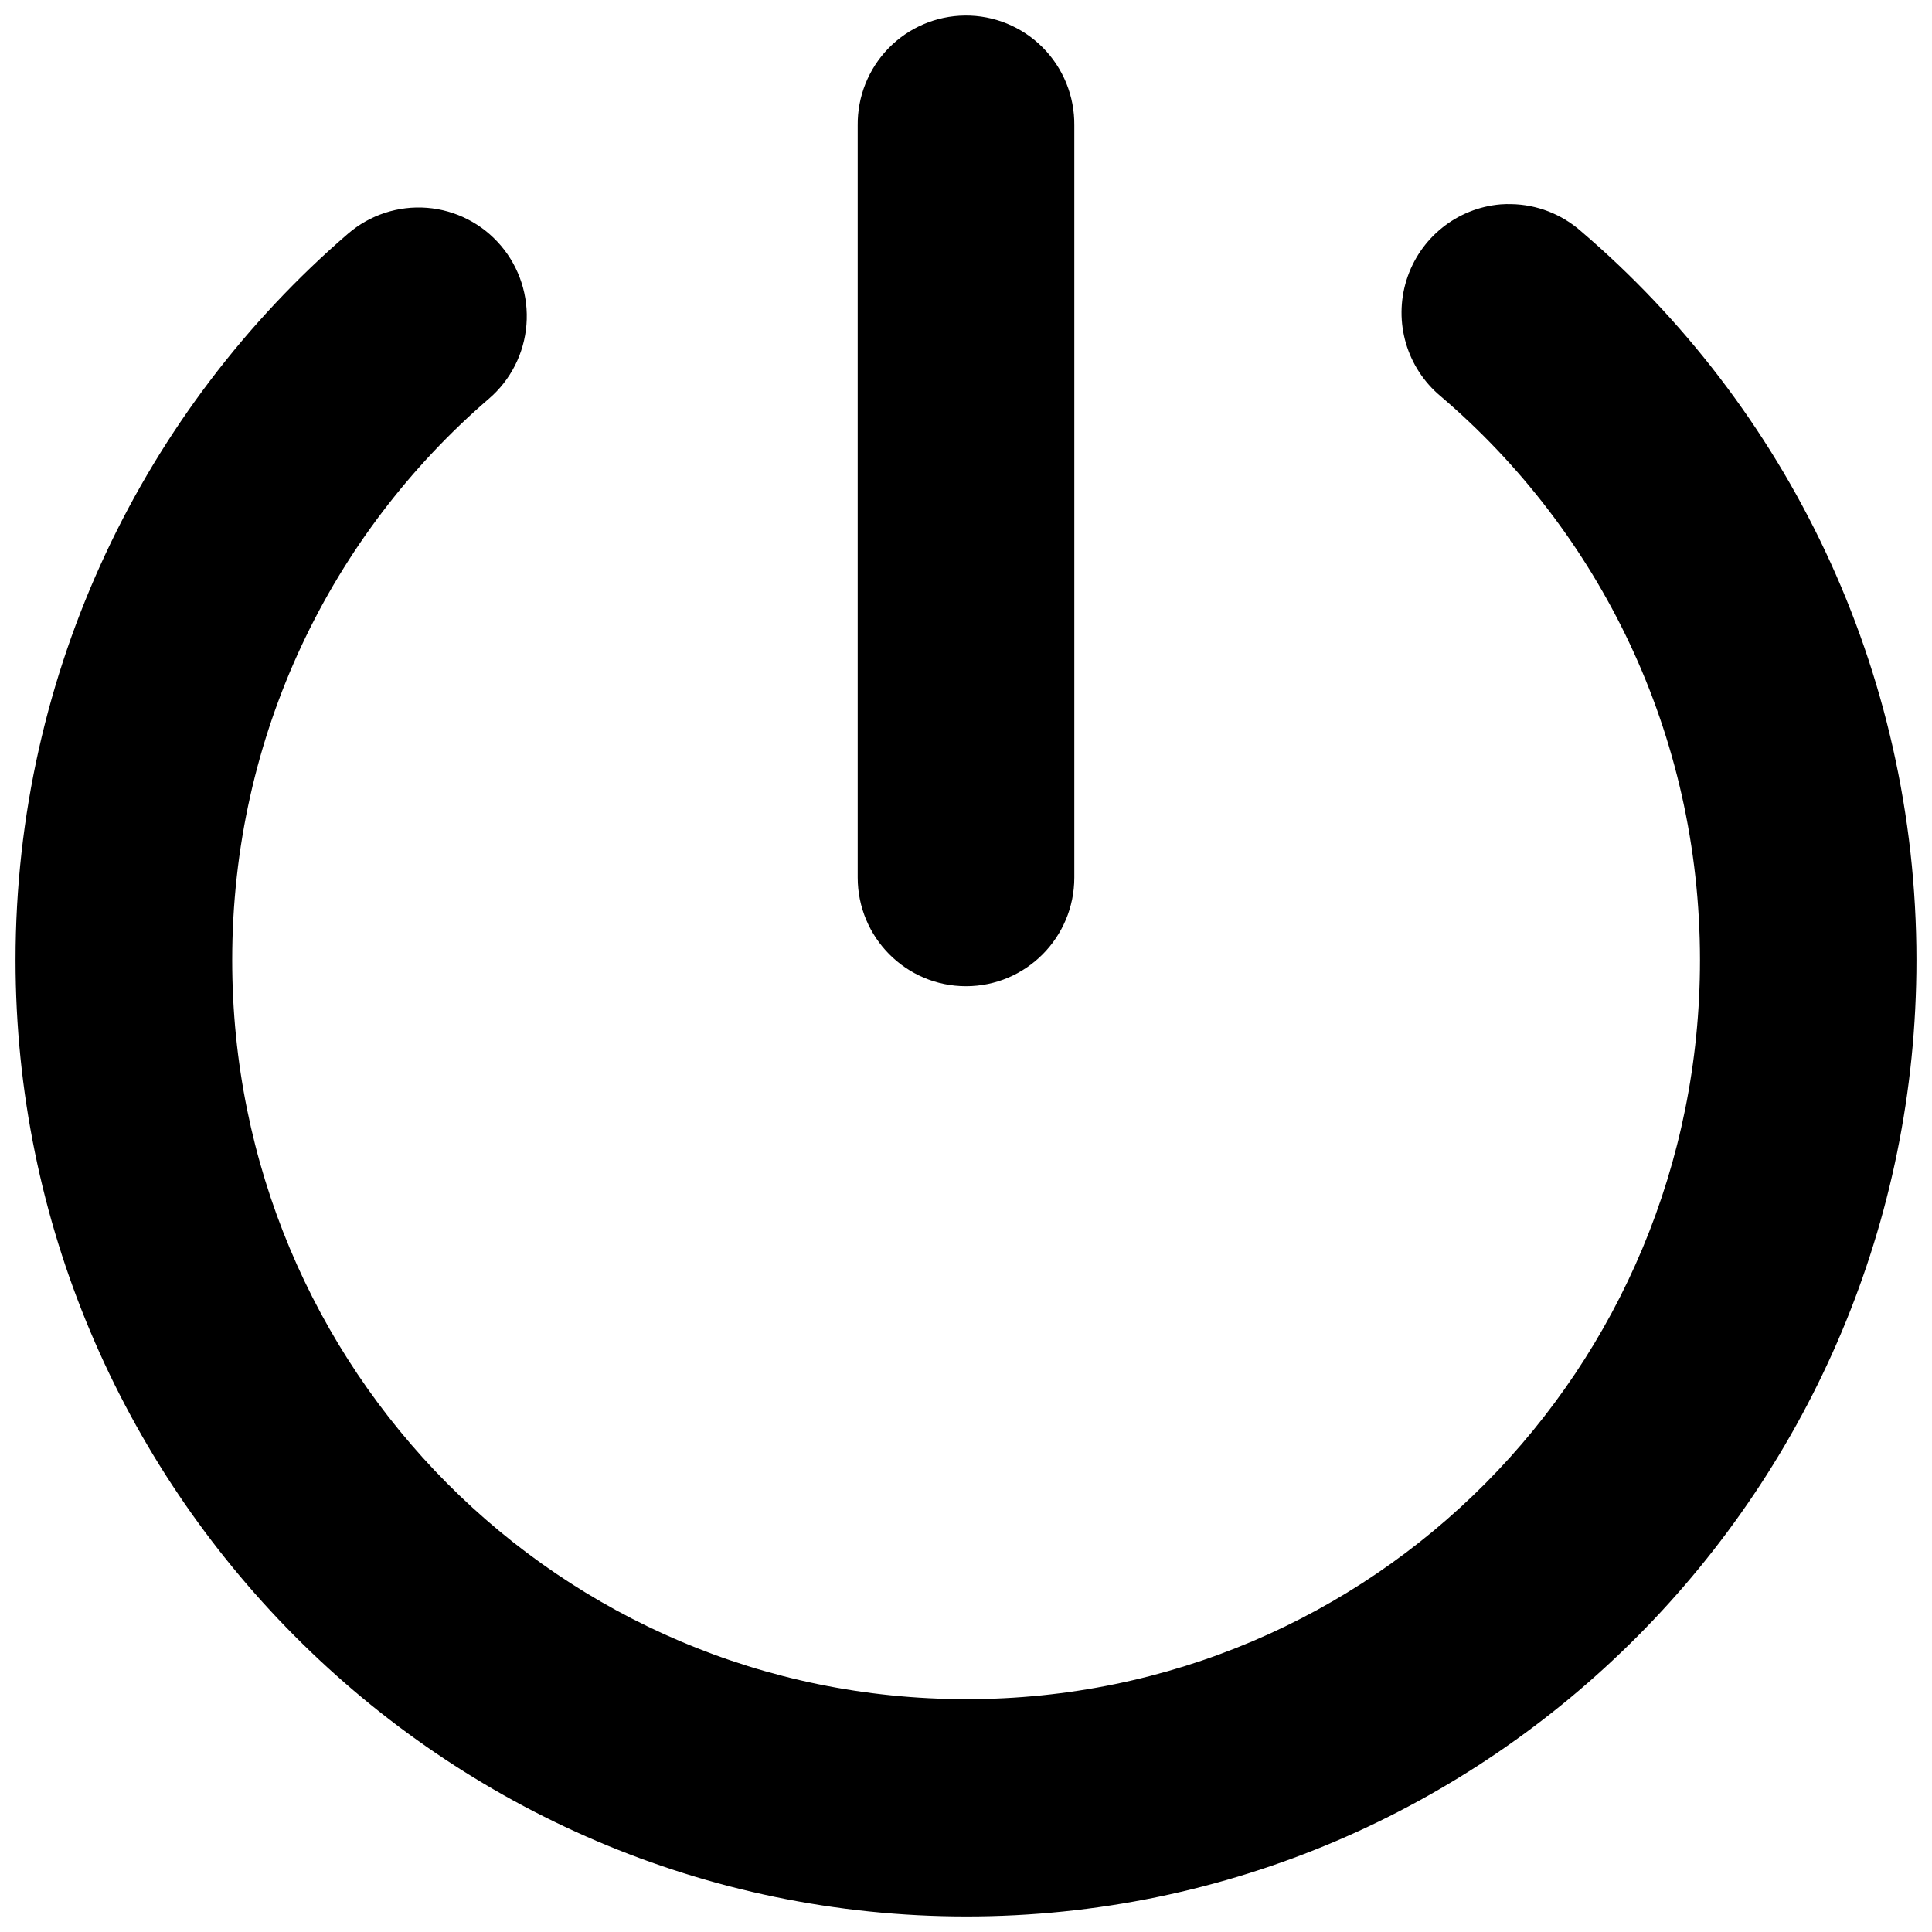
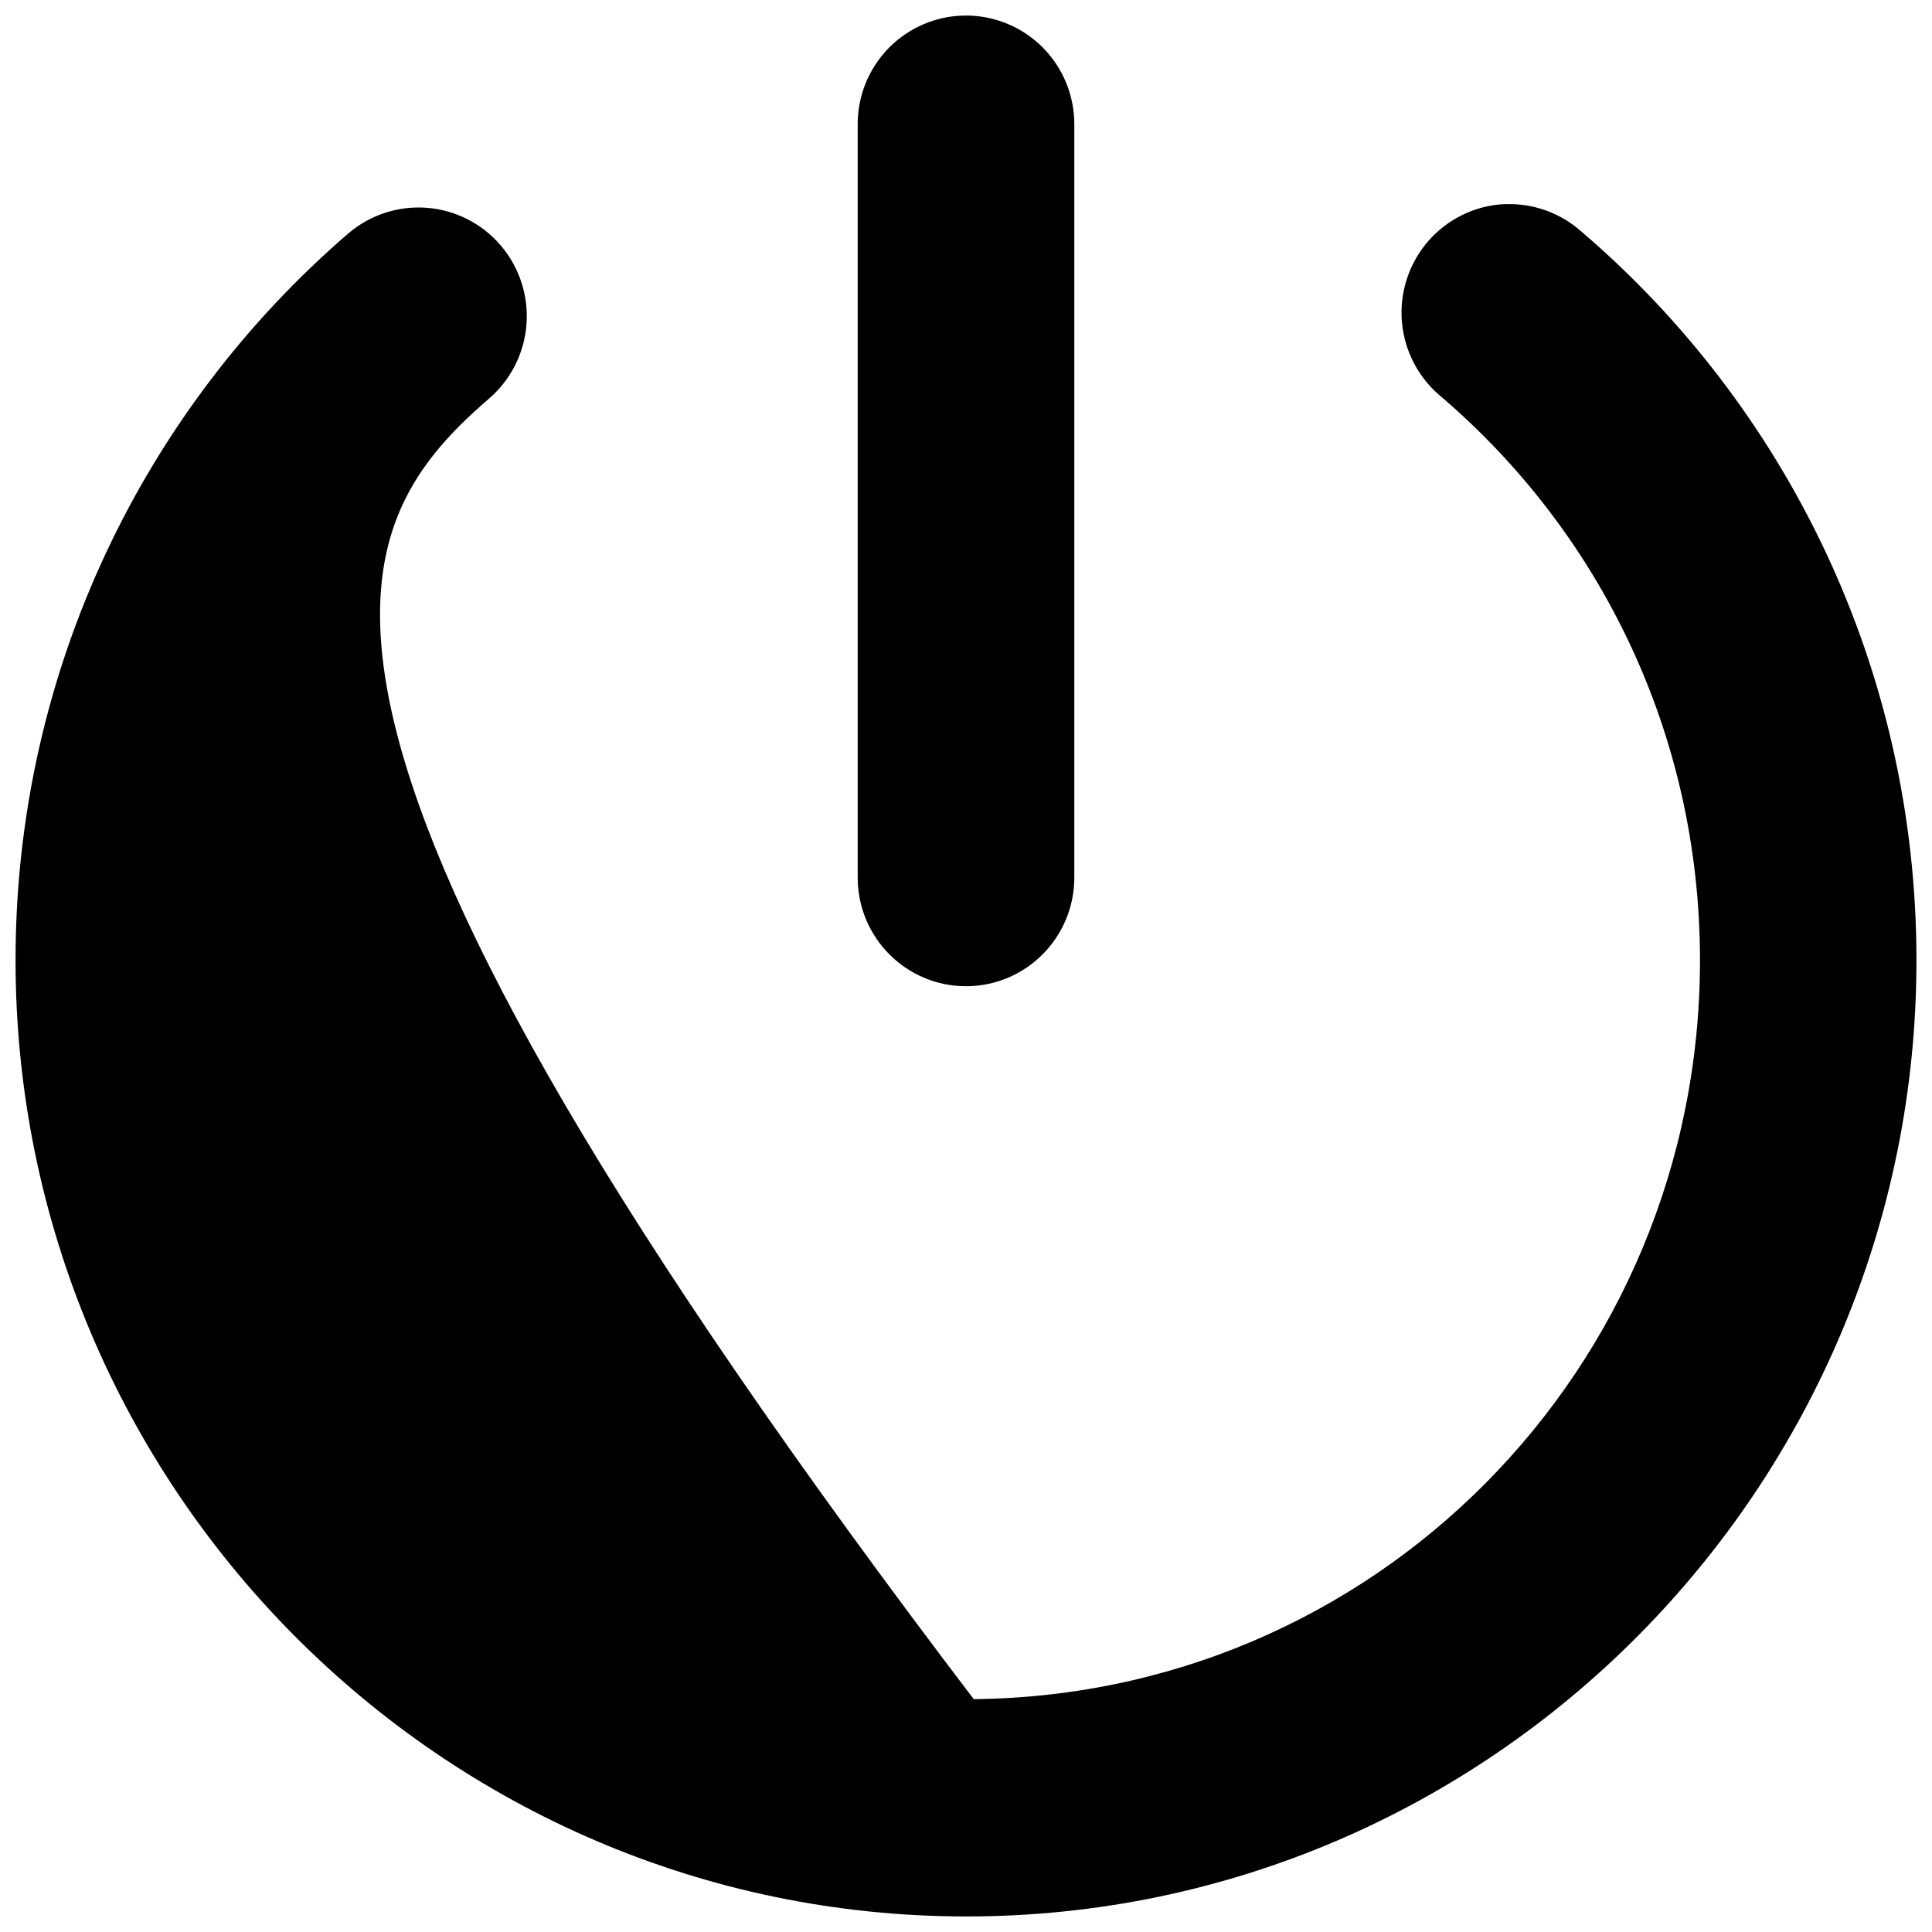
<svg xmlns="http://www.w3.org/2000/svg" width="256px" height="256px" viewBox="0 0 256 256" version="1.1">
  <title>iconLogout</title>
  <g id="iconLogout" stroke="none" stroke-width="1" fill="none" fill-rule="evenodd">
-     <path d="M127.867,4.001 C124.573,4.035 121.428,5.382 119.124,7.743 C116.82,10.108 115.549,13.295 115.588,16.605 L115.588,116.276 C115.588,123.16 121.146,128.739 128,128.739 C134.854,128.739 140.412,123.16 140.412,116.276 L140.412,16.605 C140.451,13.25 139.144,10.02 136.782,7.65 C134.421,5.279 131.206,3.962 127.867,4.001 Z M200.214,28.986 C199.811,28.974 199.406,28.981 199.003,29.011 C193.99,29.437 189.73,32.867 188.22,37.69 C186.712,42.512 188.256,47.771 192.125,51.004 C213.607,69.325 227.197,96.598 227.197,127.223 C227.197,182.52 182.992,227.088 128.06,227.088 C73.129,227.088 28.827,182.52 28.827,127.223 C28.827,96.774 42.245,69.689 63.511,51.367 C66.012,49.224 67.566,46.166 67.823,42.872 C68.083,39.579 67.029,36.315 64.892,33.803 C62.757,31.29 59.716,29.731 56.433,29.47 C53.155,29.213 49.906,30.27 47.403,32.416 C20.856,55.288 4,89.375 4,127.223 C4,195.959 59.703,252 128.06,252 C196.418,252 252,195.959 252,127.223 C252,89.154 234.977,54.924 208.161,32.053 C205.954,30.121 203.142,29.035 200.214,28.986 Z" id="Fill-1" stroke="#000000" stroke-width="3.88" fill="#000000" />
+     <path d="M127.867,4.001 C124.573,4.035 121.428,5.382 119.124,7.743 C116.82,10.108 115.549,13.295 115.588,16.605 L115.588,116.276 C115.588,123.16 121.146,128.739 128,128.739 C134.854,128.739 140.412,123.16 140.412,116.276 L140.412,16.605 C140.451,13.25 139.144,10.02 136.782,7.65 C134.421,5.279 131.206,3.962 127.867,4.001 Z M200.214,28.986 C199.811,28.974 199.406,28.981 199.003,29.011 C193.99,29.437 189.73,32.867 188.22,37.69 C186.712,42.512 188.256,47.771 192.125,51.004 C213.607,69.325 227.197,96.598 227.197,127.223 C227.197,182.52 182.992,227.088 128.06,227.088 C28.827,96.774 42.245,69.689 63.511,51.367 C66.012,49.224 67.566,46.166 67.823,42.872 C68.083,39.579 67.029,36.315 64.892,33.803 C62.757,31.29 59.716,29.731 56.433,29.47 C53.155,29.213 49.906,30.27 47.403,32.416 C20.856,55.288 4,89.375 4,127.223 C4,195.959 59.703,252 128.06,252 C196.418,252 252,195.959 252,127.223 C252,89.154 234.977,54.924 208.161,32.053 C205.954,30.121 203.142,29.035 200.214,28.986 Z" id="Fill-1" stroke="#000000" stroke-width="3.88" fill="#000000" />
  </g>
</svg>